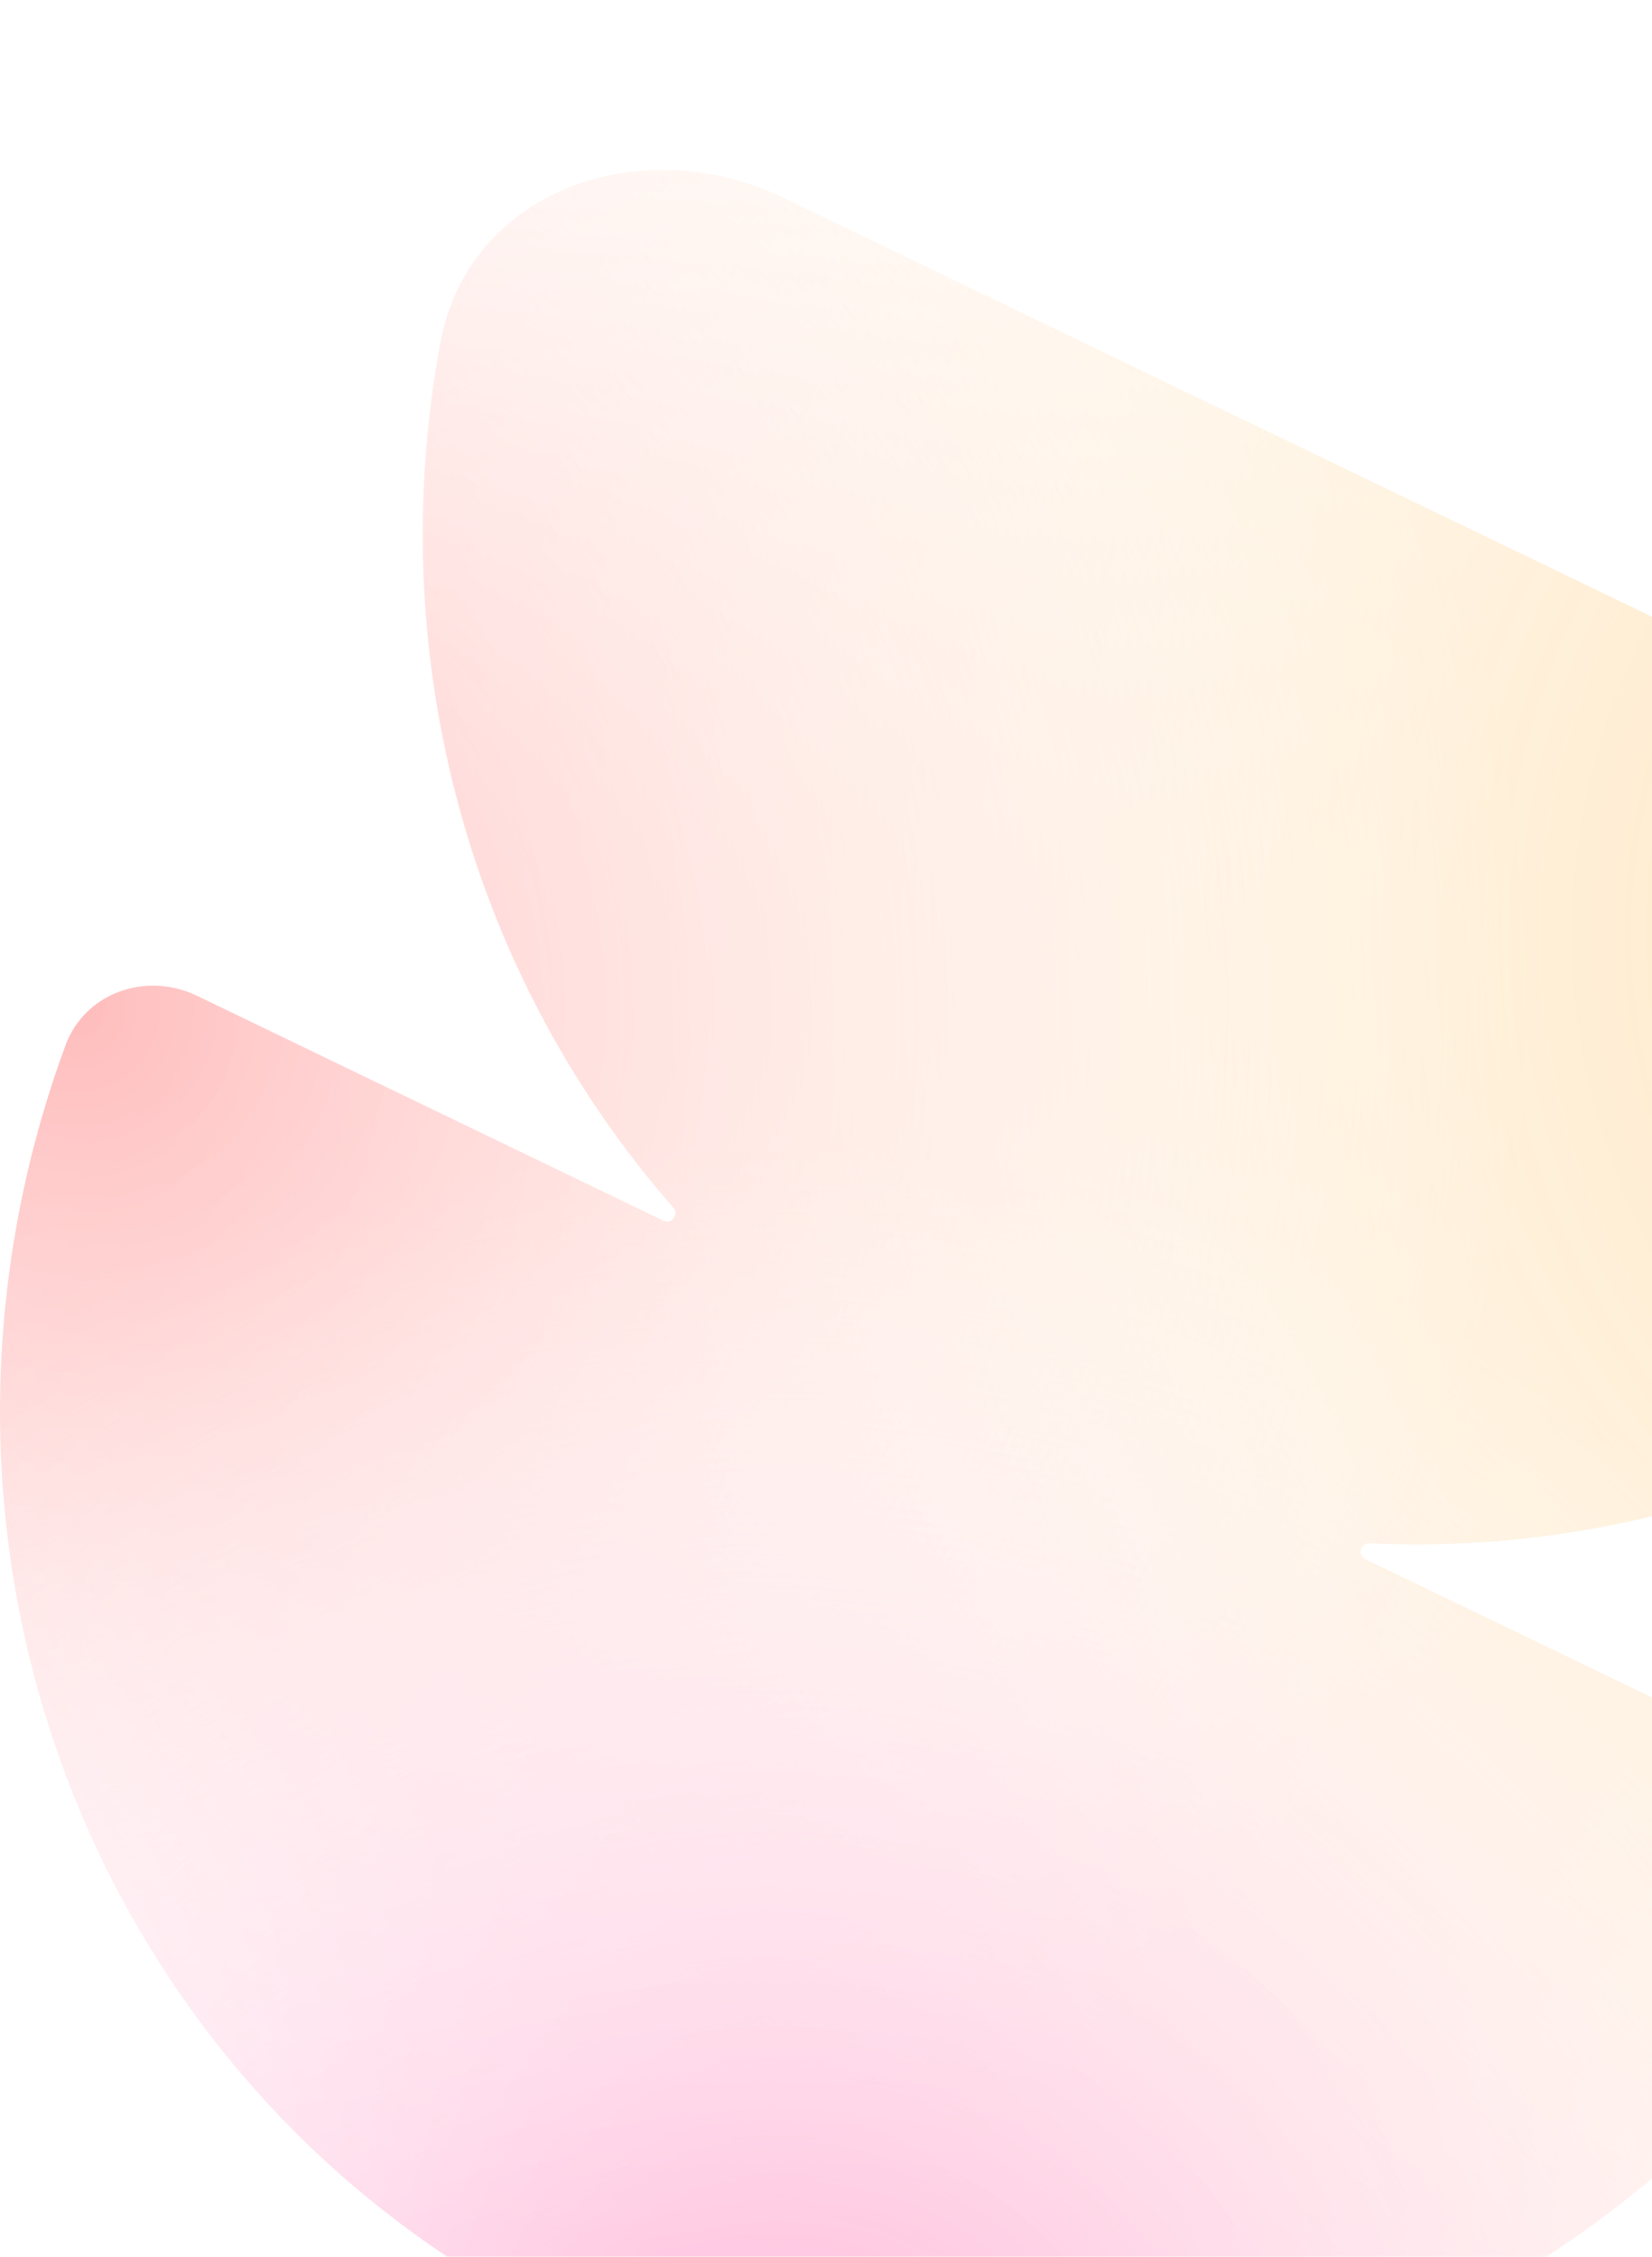
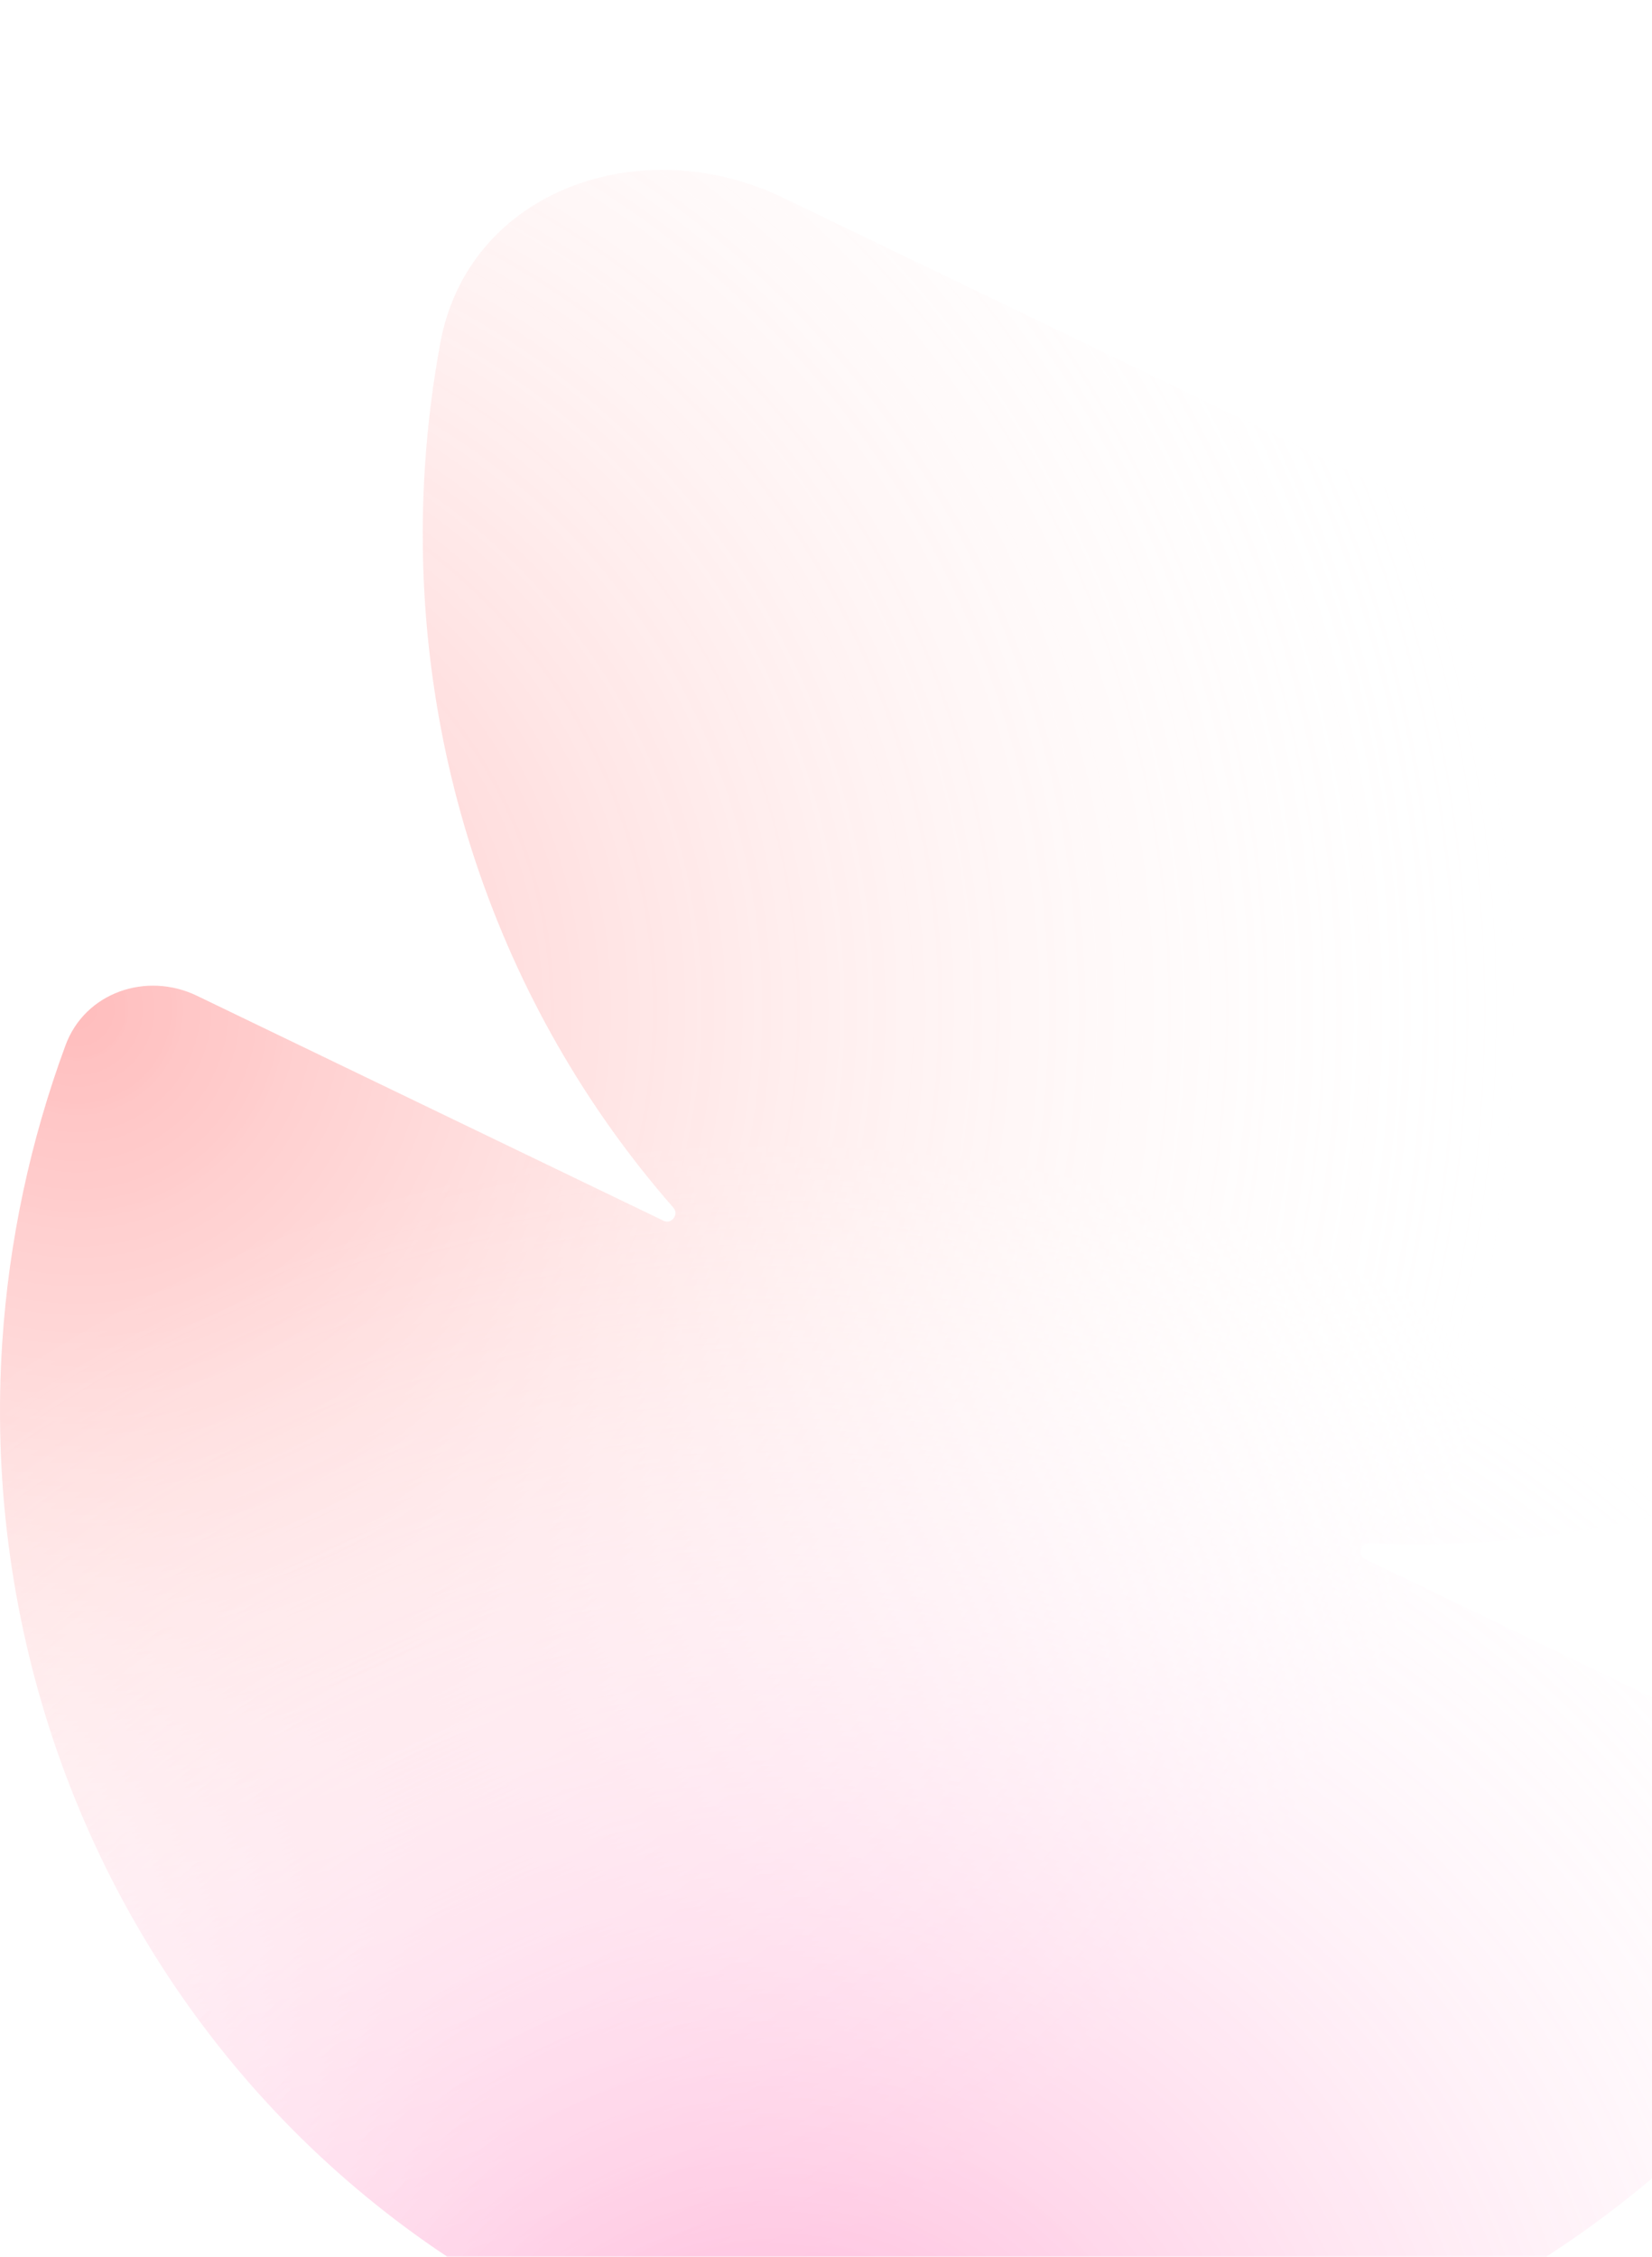
<svg xmlns="http://www.w3.org/2000/svg" width="246" height="336" viewBox="0 0 246 336" fill="none">
  <g opacity="0.4" filter="url(#filter0_iii_1559_3723)">
-     <path d="M84.035 320.635C66.259 312.064 50.389 299.982 37.333 285.079C24.277 270.176 14.29 252.744 7.943 233.778C1.595 214.811 -0.989 194.681 0.339 174.539C1.334 159.429 4.516 144.533 9.759 130.327C12.657 122.476 21.789 119.331 29.327 122.965L98.834 156.478C100.004 157.042 101.14 155.505 100.284 154.528C87.228 139.625 77.241 122.193 70.894 103.227C64.546 84.261 61.962 64.131 63.289 43.988C63.692 37.873 64.454 31.792 65.565 25.777C69.794 2.886 95.627 -5.971 116.597 4.14L311.396 98.061C332.365 108.171 341.525 133.899 326.248 151.464C322.234 156.079 317.95 160.462 313.416 164.586C298.483 178.168 281.125 188.683 262.333 195.528C243.54 202.373 223.681 205.415 203.89 204.481C202.593 204.42 202.098 206.266 203.268 206.83L272.766 240.338C280.303 243.972 283.528 253.075 279.191 260.23C271.342 273.18 261.668 284.947 250.465 295.137C235.532 308.719 218.174 319.234 199.382 326.079C180.589 332.924 160.73 335.966 140.939 335.032C121.148 334.098 101.812 329.206 84.035 320.635Z" fill="url(#paint0_radial_1559_3723)" />
    <path d="M84.035 320.635C66.259 312.064 50.389 299.982 37.333 285.079C24.277 270.176 14.29 252.744 7.943 233.778C1.595 214.811 -0.989 194.681 0.339 174.539C1.334 159.429 4.516 144.533 9.759 130.327C12.657 122.476 21.789 119.331 29.327 122.965L98.834 156.478C100.004 157.042 101.14 155.505 100.284 154.528C87.228 139.625 77.241 122.193 70.894 103.227C64.546 84.261 61.962 64.131 63.289 43.988C63.692 37.873 64.454 31.792 65.565 25.777C69.794 2.886 95.627 -5.971 116.597 4.14L311.396 98.061C332.365 108.171 341.525 133.899 326.248 151.464C322.234 156.079 317.95 160.462 313.416 164.586C298.483 178.168 281.125 188.683 262.333 195.528C243.54 202.373 223.681 205.415 203.89 204.481C202.593 204.42 202.098 206.266 203.268 206.83L272.766 240.338C280.303 243.972 283.528 253.075 279.191 260.23C271.342 273.18 261.668 284.947 250.465 295.137C235.532 308.719 218.174 319.234 199.382 326.079C180.589 332.924 160.73 335.966 140.939 335.032C121.148 334.098 101.812 329.206 84.035 320.635Z" fill="url(#paint1_radial_1559_3723)" />
    <path d="M84.035 320.635C66.259 312.064 50.389 299.982 37.333 285.079C24.277 270.176 14.29 252.744 7.943 233.778C1.595 214.811 -0.989 194.681 0.339 174.539C1.334 159.429 4.516 144.533 9.759 130.327C12.657 122.476 21.789 119.331 29.327 122.965L98.834 156.478C100.004 157.042 101.14 155.505 100.284 154.528C87.228 139.625 77.241 122.193 70.894 103.227C64.546 84.261 61.962 64.131 63.289 43.988C63.692 37.873 64.454 31.792 65.565 25.777C69.794 2.886 95.627 -5.971 116.597 4.14L311.396 98.061C332.365 108.171 341.525 133.899 326.248 151.464C322.234 156.079 317.95 160.462 313.416 164.586C298.483 178.168 281.125 188.683 262.333 195.528C243.54 202.373 223.681 205.415 203.89 204.481C202.593 204.42 202.098 206.266 203.268 206.83L272.766 240.338C280.303 243.972 283.528 253.075 279.191 260.23C271.342 273.18 261.668 284.947 250.465 295.137C235.532 308.719 218.174 319.234 199.382 326.079C180.589 332.924 160.73 335.966 140.939 335.032C121.148 334.098 101.812 329.206 84.035 320.635Z" fill="url(#paint2_radial_1559_3723)" />
  </g>
  <defs>
    <filter id="filter0_iii_1559_3723" x="0" y="-42.15" width="333.852" height="444.788" filterUnits="userSpaceOnUse" color-interpolation-filters="sRGB">
      <feFlood flood-opacity="0" result="BackgroundImageFix" />
      <feBlend mode="normal" in="SourceGraphic" in2="BackgroundImageFix" result="shape" />
      <feColorMatrix in="SourceAlpha" type="matrix" values="0 0 0 0 0 0 0 0 0 0 0 0 0 0 0 0 0 0 127 0" result="hardAlpha" />
      <feOffset dy="67.441" />
      <feGaussianBlur stdDeviation="45.522" />
      <feComposite in2="hardAlpha" operator="arithmetic" k2="-1" k3="1" />
      <feColorMatrix type="matrix" values="0 0 0 0 0.983 0 0 0 0 0.983 0 0 0 0 0.983 0 0 0 1 0" />
      <feBlend mode="normal" in2="shape" result="effect1_innerShadow_1559_3723" />
      <feColorMatrix in="SourceAlpha" type="matrix" values="0 0 0 0 0 0 0 0 0 0 0 0 0 0 0 0 0 0 127 0" result="hardAlpha" />
      <feOffset />
      <feGaussianBlur stdDeviation="16.86" />
      <feComposite in2="hardAlpha" operator="arithmetic" k2="-1" k3="1" />
      <feColorMatrix type="matrix" values="0 0 0 0 0.988 0 0 0 0 0.988 0 0 0 0 0.988 0 0 0 1 0" />
      <feBlend mode="normal" in2="effect1_innerShadow_1559_3723" result="effect2_innerShadow_1559_3723" />
      <feColorMatrix in="SourceAlpha" type="matrix" values="0 0 0 0 0 0 0 0 0 0 0 0 0 0 0 0 0 0 127 0" result="hardAlpha" />
      <feOffset dy="-42.15" />
      <feGaussianBlur stdDeviation="33.72" />
      <feComposite in2="hardAlpha" operator="arithmetic" k2="-1" k3="1" />
      <feColorMatrix type="matrix" values="0 0 0 0 0 0 0 0 0 0 0 0 0 0 0 0 0 0 0.03 0" />
      <feBlend mode="normal" in2="effect2_innerShadow_1559_3723" result="effect3_innerShadow_1559_3723" />
    </filter>
    <radialGradient id="paint0_radial_1559_3723" cx="0" cy="0" r="1" gradientTransform="matrix(-405.038 -45.799 45.791 -405.03 337.212 110.508)" gradientUnits="userSpaceOnUse">
      <stop stop-color="#FFB649" />
      <stop offset="1" stop-color="white" stop-opacity="0" />
    </radialGradient>
    <radialGradient id="paint1_radial_1559_3723" cx="0" cy="0" r="1" gradientTransform="matrix(202.535 -75.564 75.57 202.533 11.456 126.663)" gradientUnits="userSpaceOnUse">
      <stop stop-color="#FF5959" />
      <stop offset="1" stop-color="white" stop-opacity="0" />
    </radialGradient>
    <radialGradient id="paint2_radial_1559_3723" cx="0" cy="0" r="1" gradientTransform="matrix(26.712 -203.048 203.052 26.716 115.047 349.824)" gradientUnits="userSpaceOnUse">
      <stop stop-color="#FF2F93" />
      <stop offset="1" stop-color="white" stop-opacity="0" />
    </radialGradient>
  </defs>
</svg>